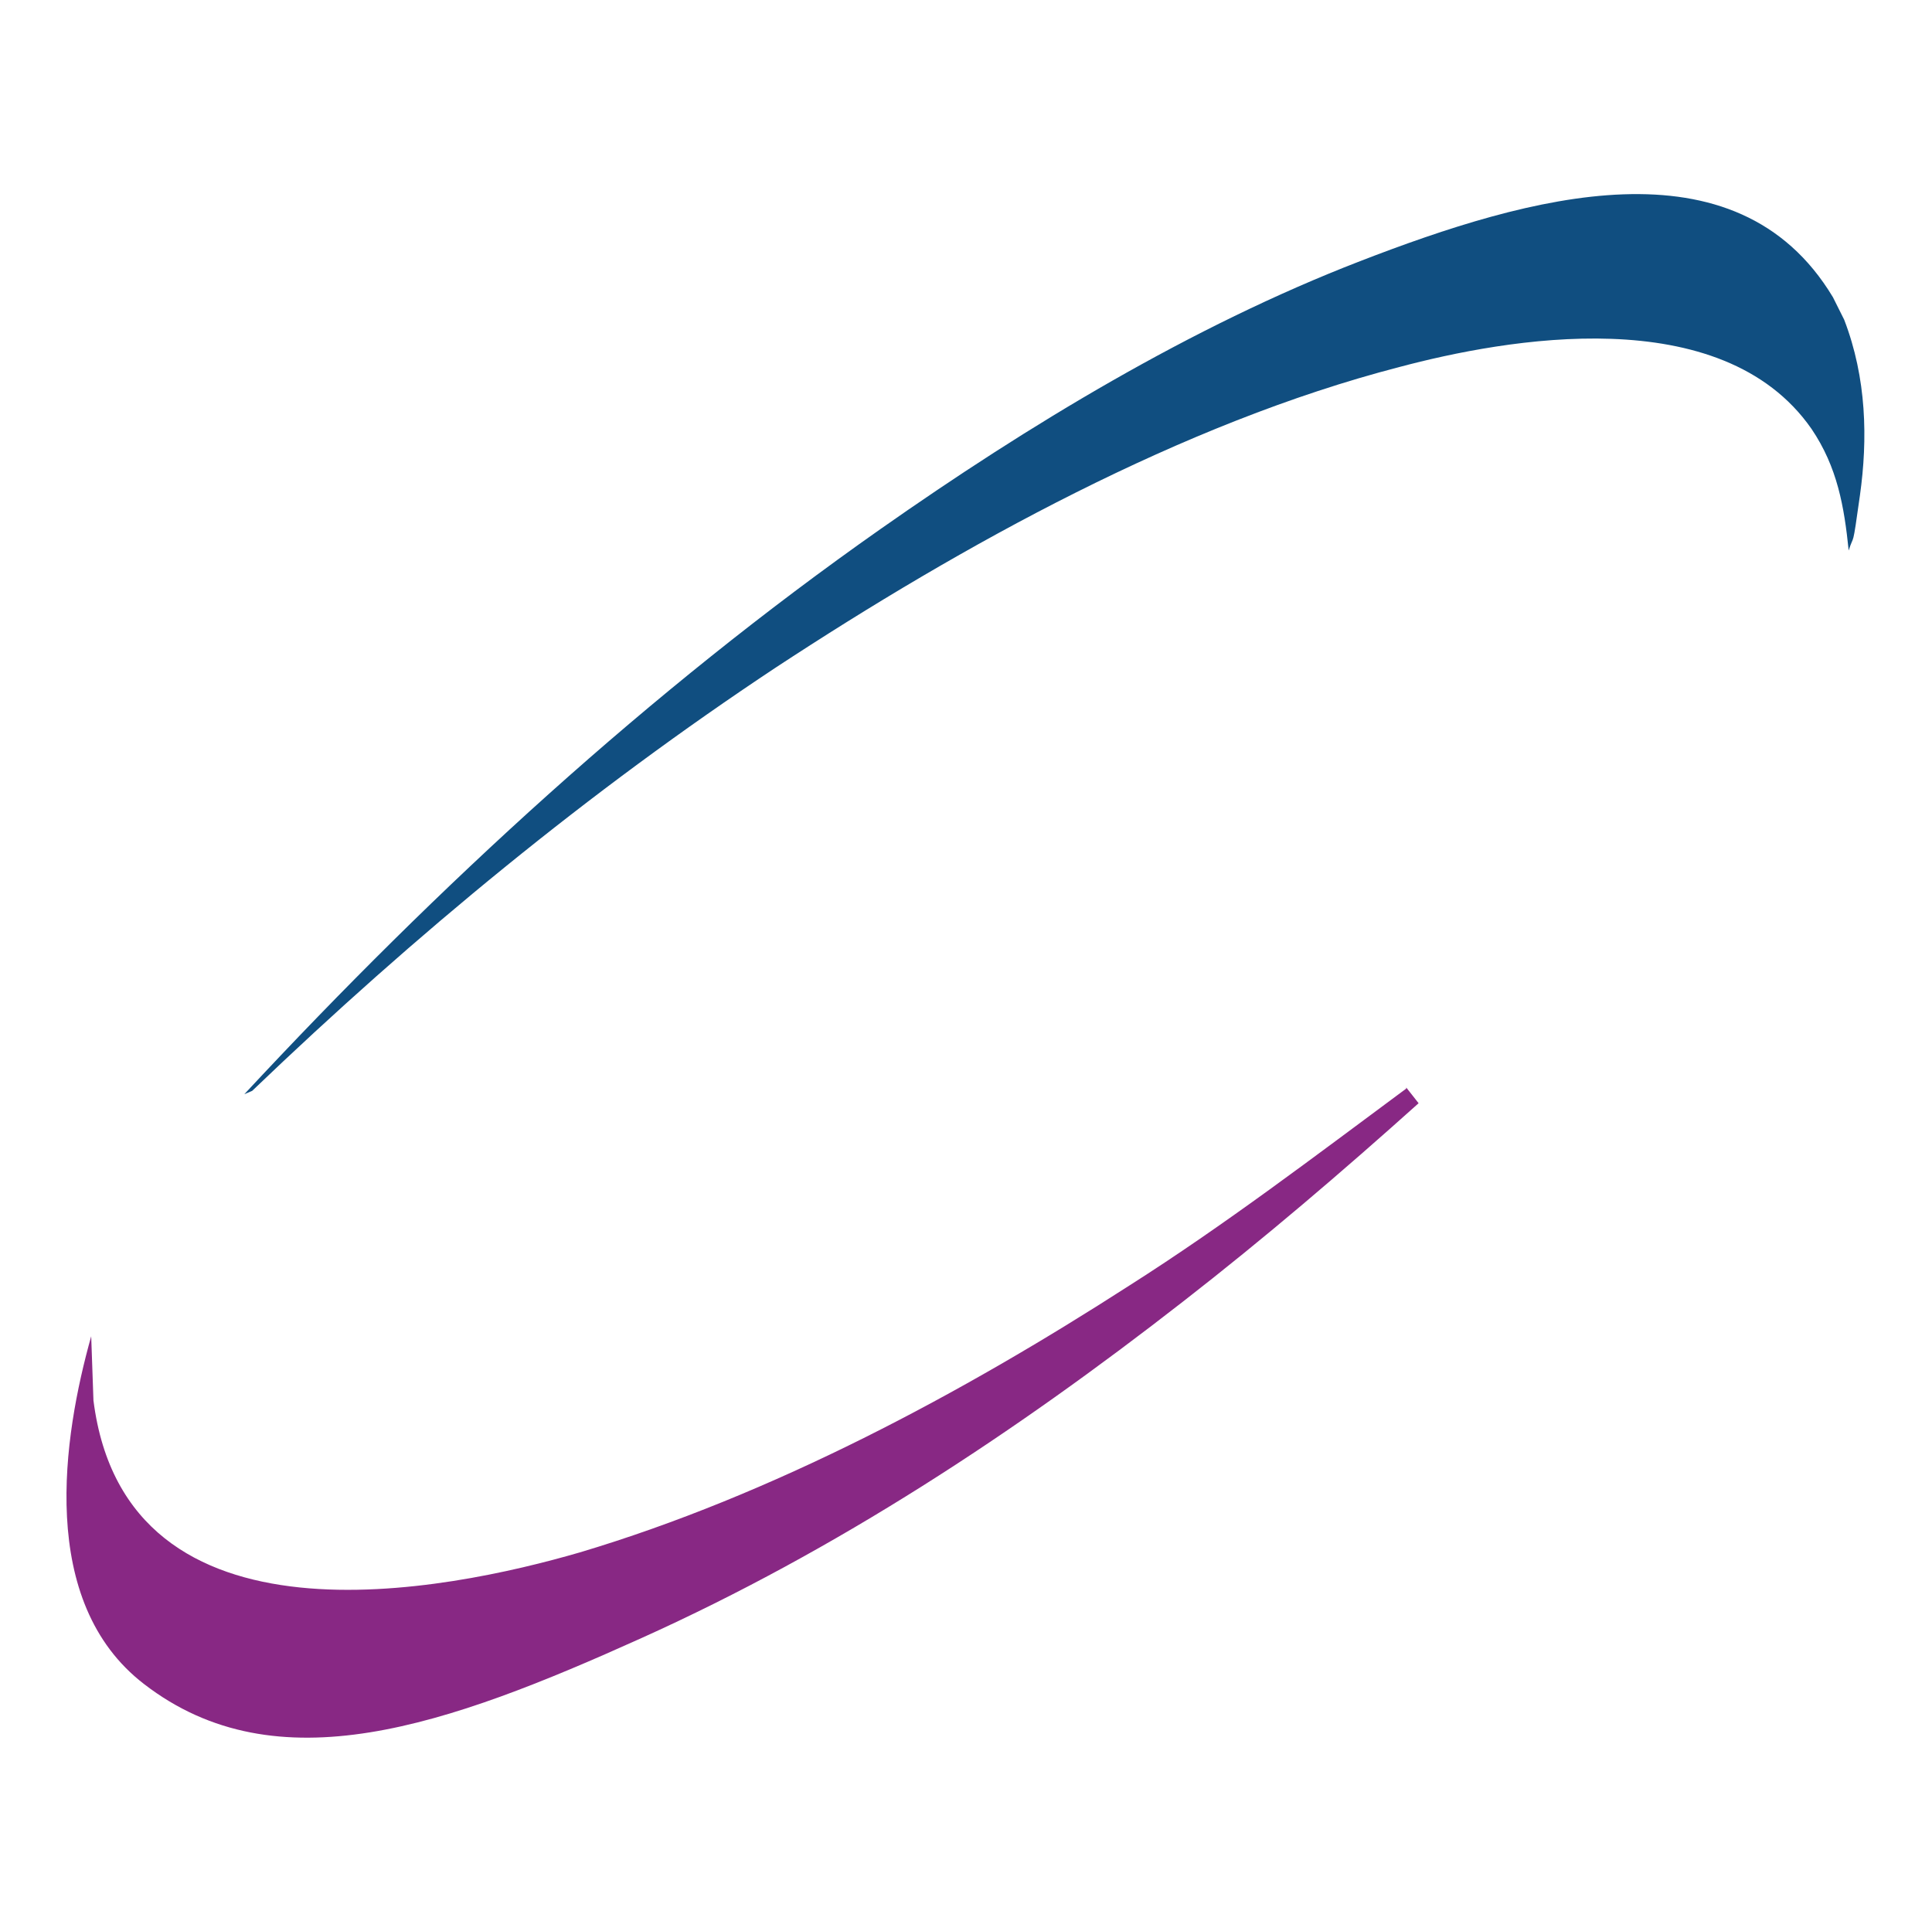
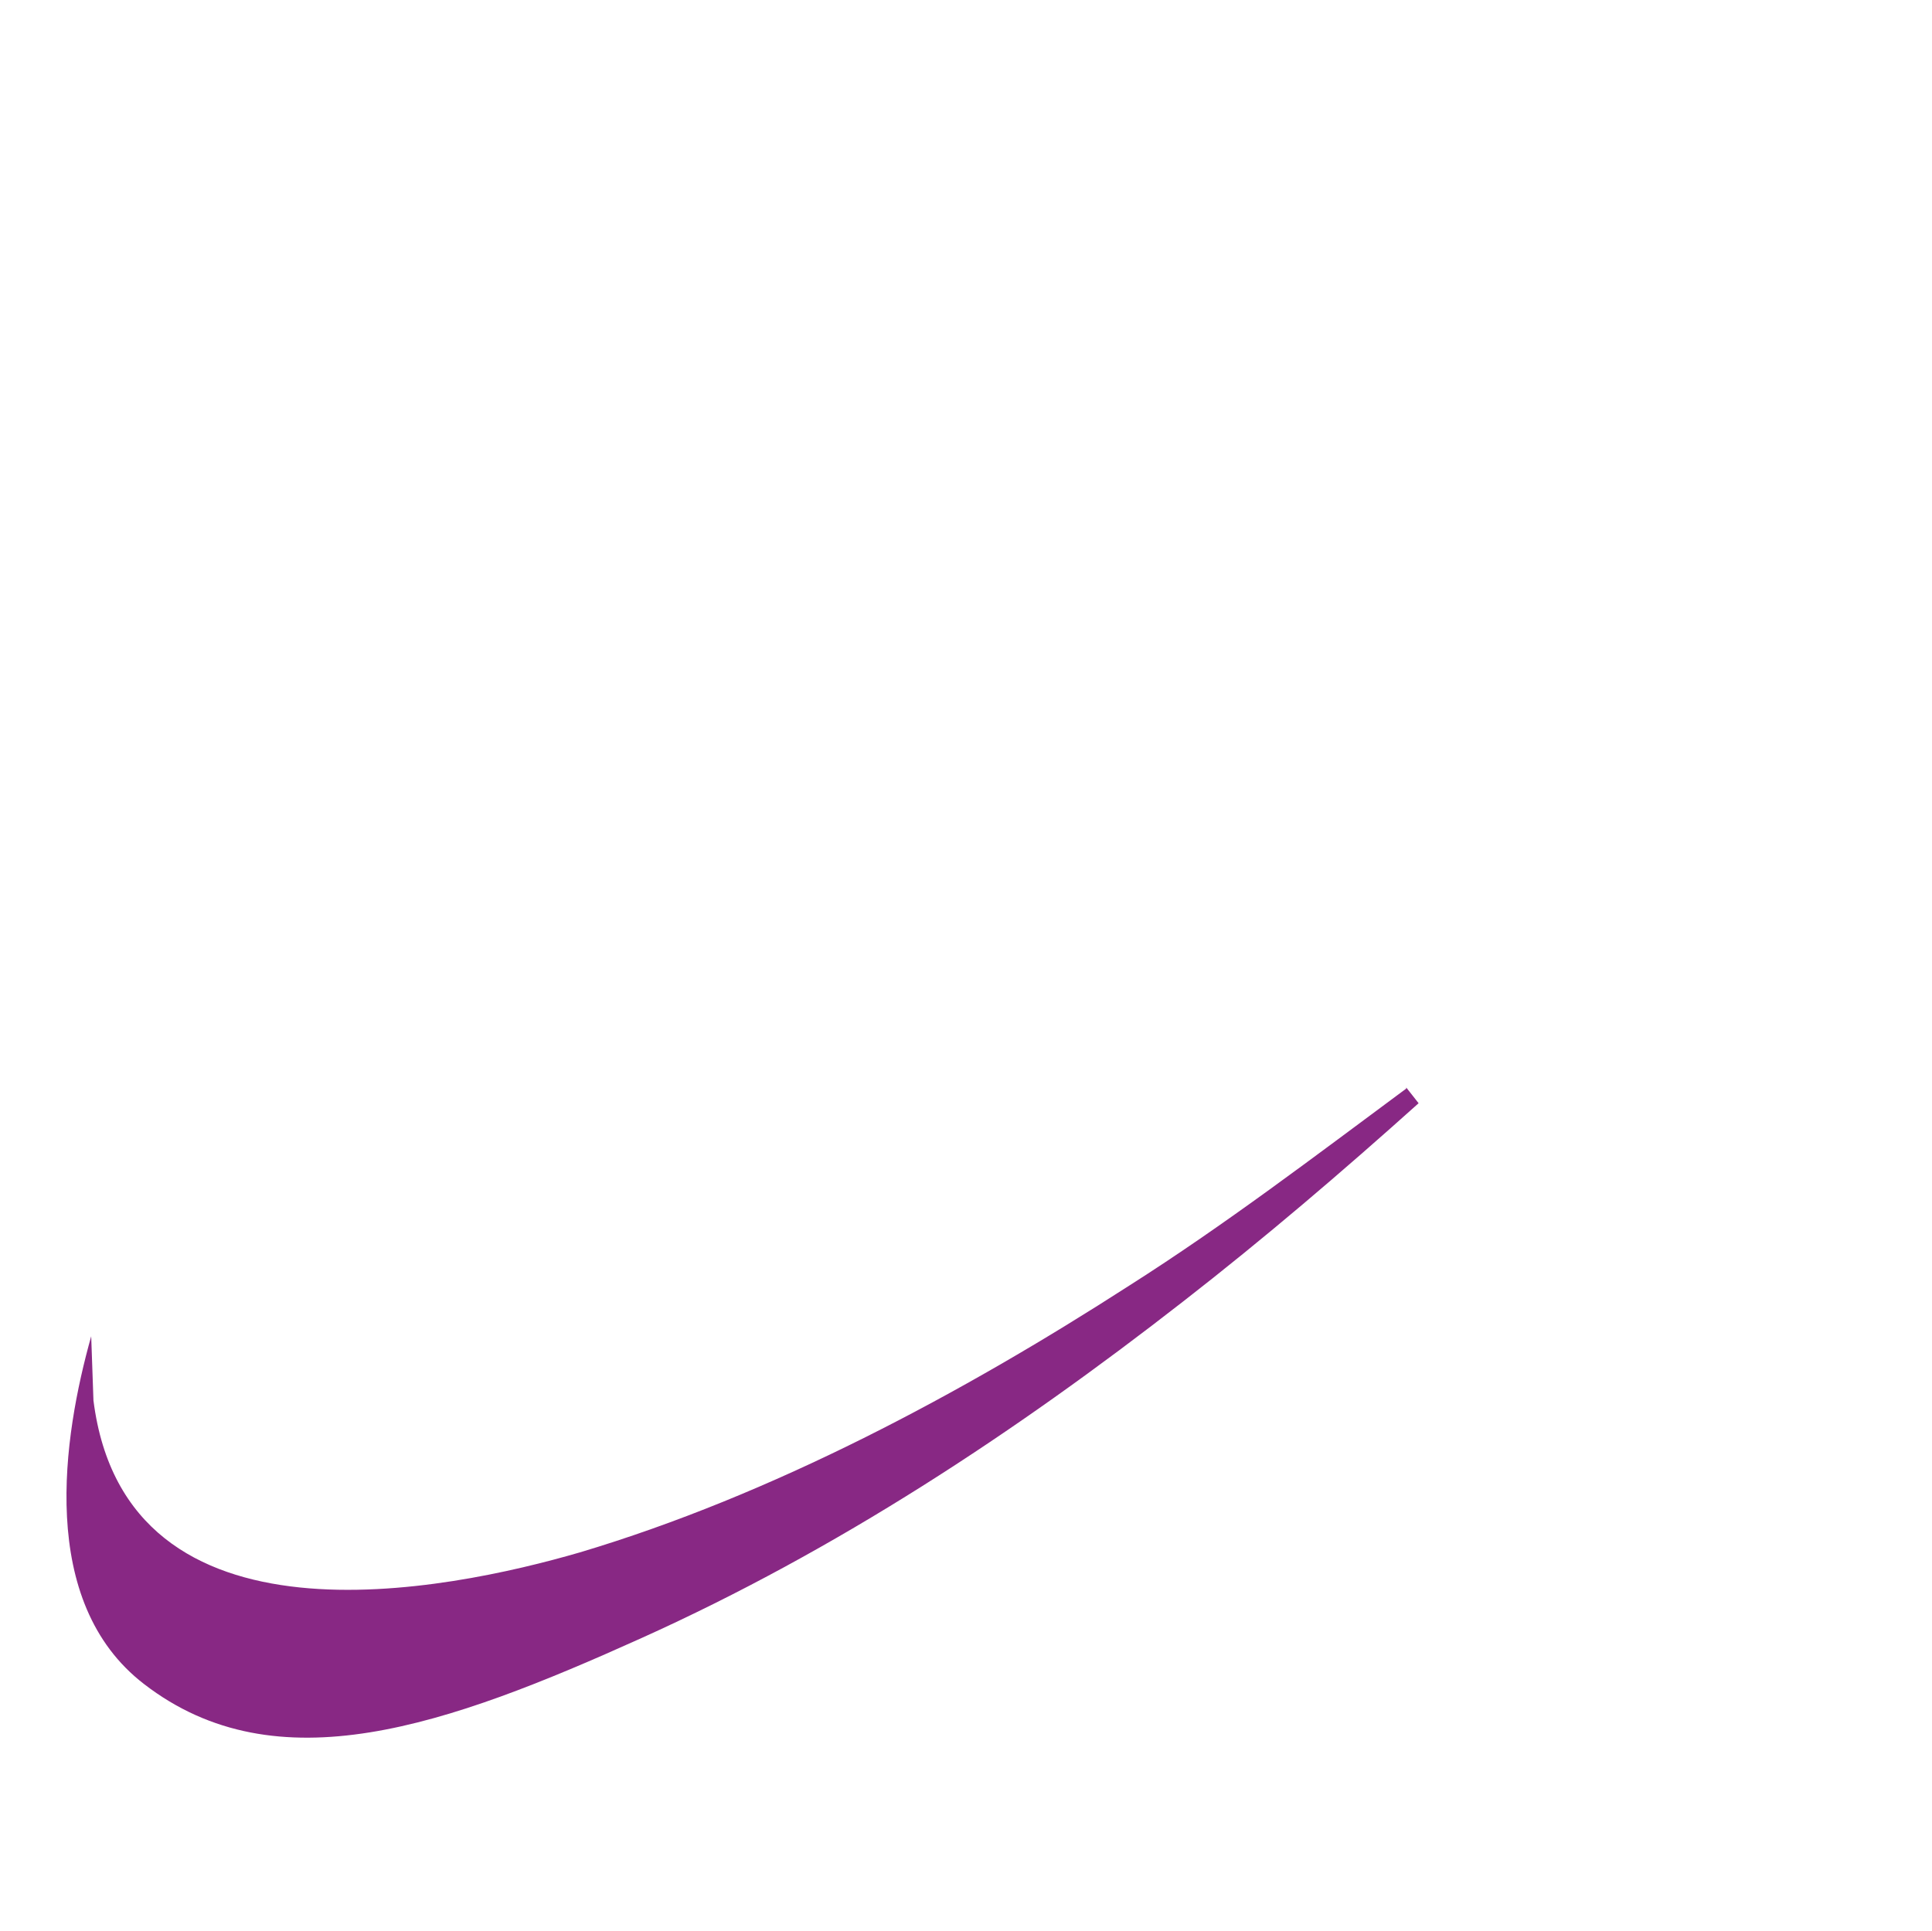
<svg xmlns="http://www.w3.org/2000/svg" id="Calque_1" version="1.1" viewBox="0 0 171.6 171.5">
  <defs>
    <style>
      .st0 {
        fill: #882884;
      }

      .st0, .st1 {
        isolation: isolate;
      }

      .st1 {
        fill: #104e80;
      }
    </style>
  </defs>
-   <path class="st1" d="M162.8,26.4l1,2c2,5.2,2.1,10.6,1.4,15.6s-.5,3.3-1,4.9c-.4-3.9-1-7.4-3.3-10.8-8-11.5-27.2-8-36.6-5.5-19.3,5-38.8,15.8-55.4,26.7-16.6,11-32,23.7-46.5,37.6l-.7.3c17.3-18.6,36-35.8,56.5-50.2,13.1-9.2,27.6-18,42.6-23.8s33.4-11.1,42,3.2Z" />
  <path class="st0" d="M124.9,96.6l1.1,1.4c-6.8,6.1-13.7,12-20.9,17.6-15,11.7-30.8,22.1-48.1,29.9s-32.4,13.2-44.2,4.1c-9.5-7.3-7.2-22-4.7-30.9l.2,5.7c2.9,22.9,31.5,16.9,43.2,13.5,17.1-5.1,33.9-14.1,48.8-23.7,8.5-5.4,16.5-11.5,24.6-17.5Z" />
</svg>